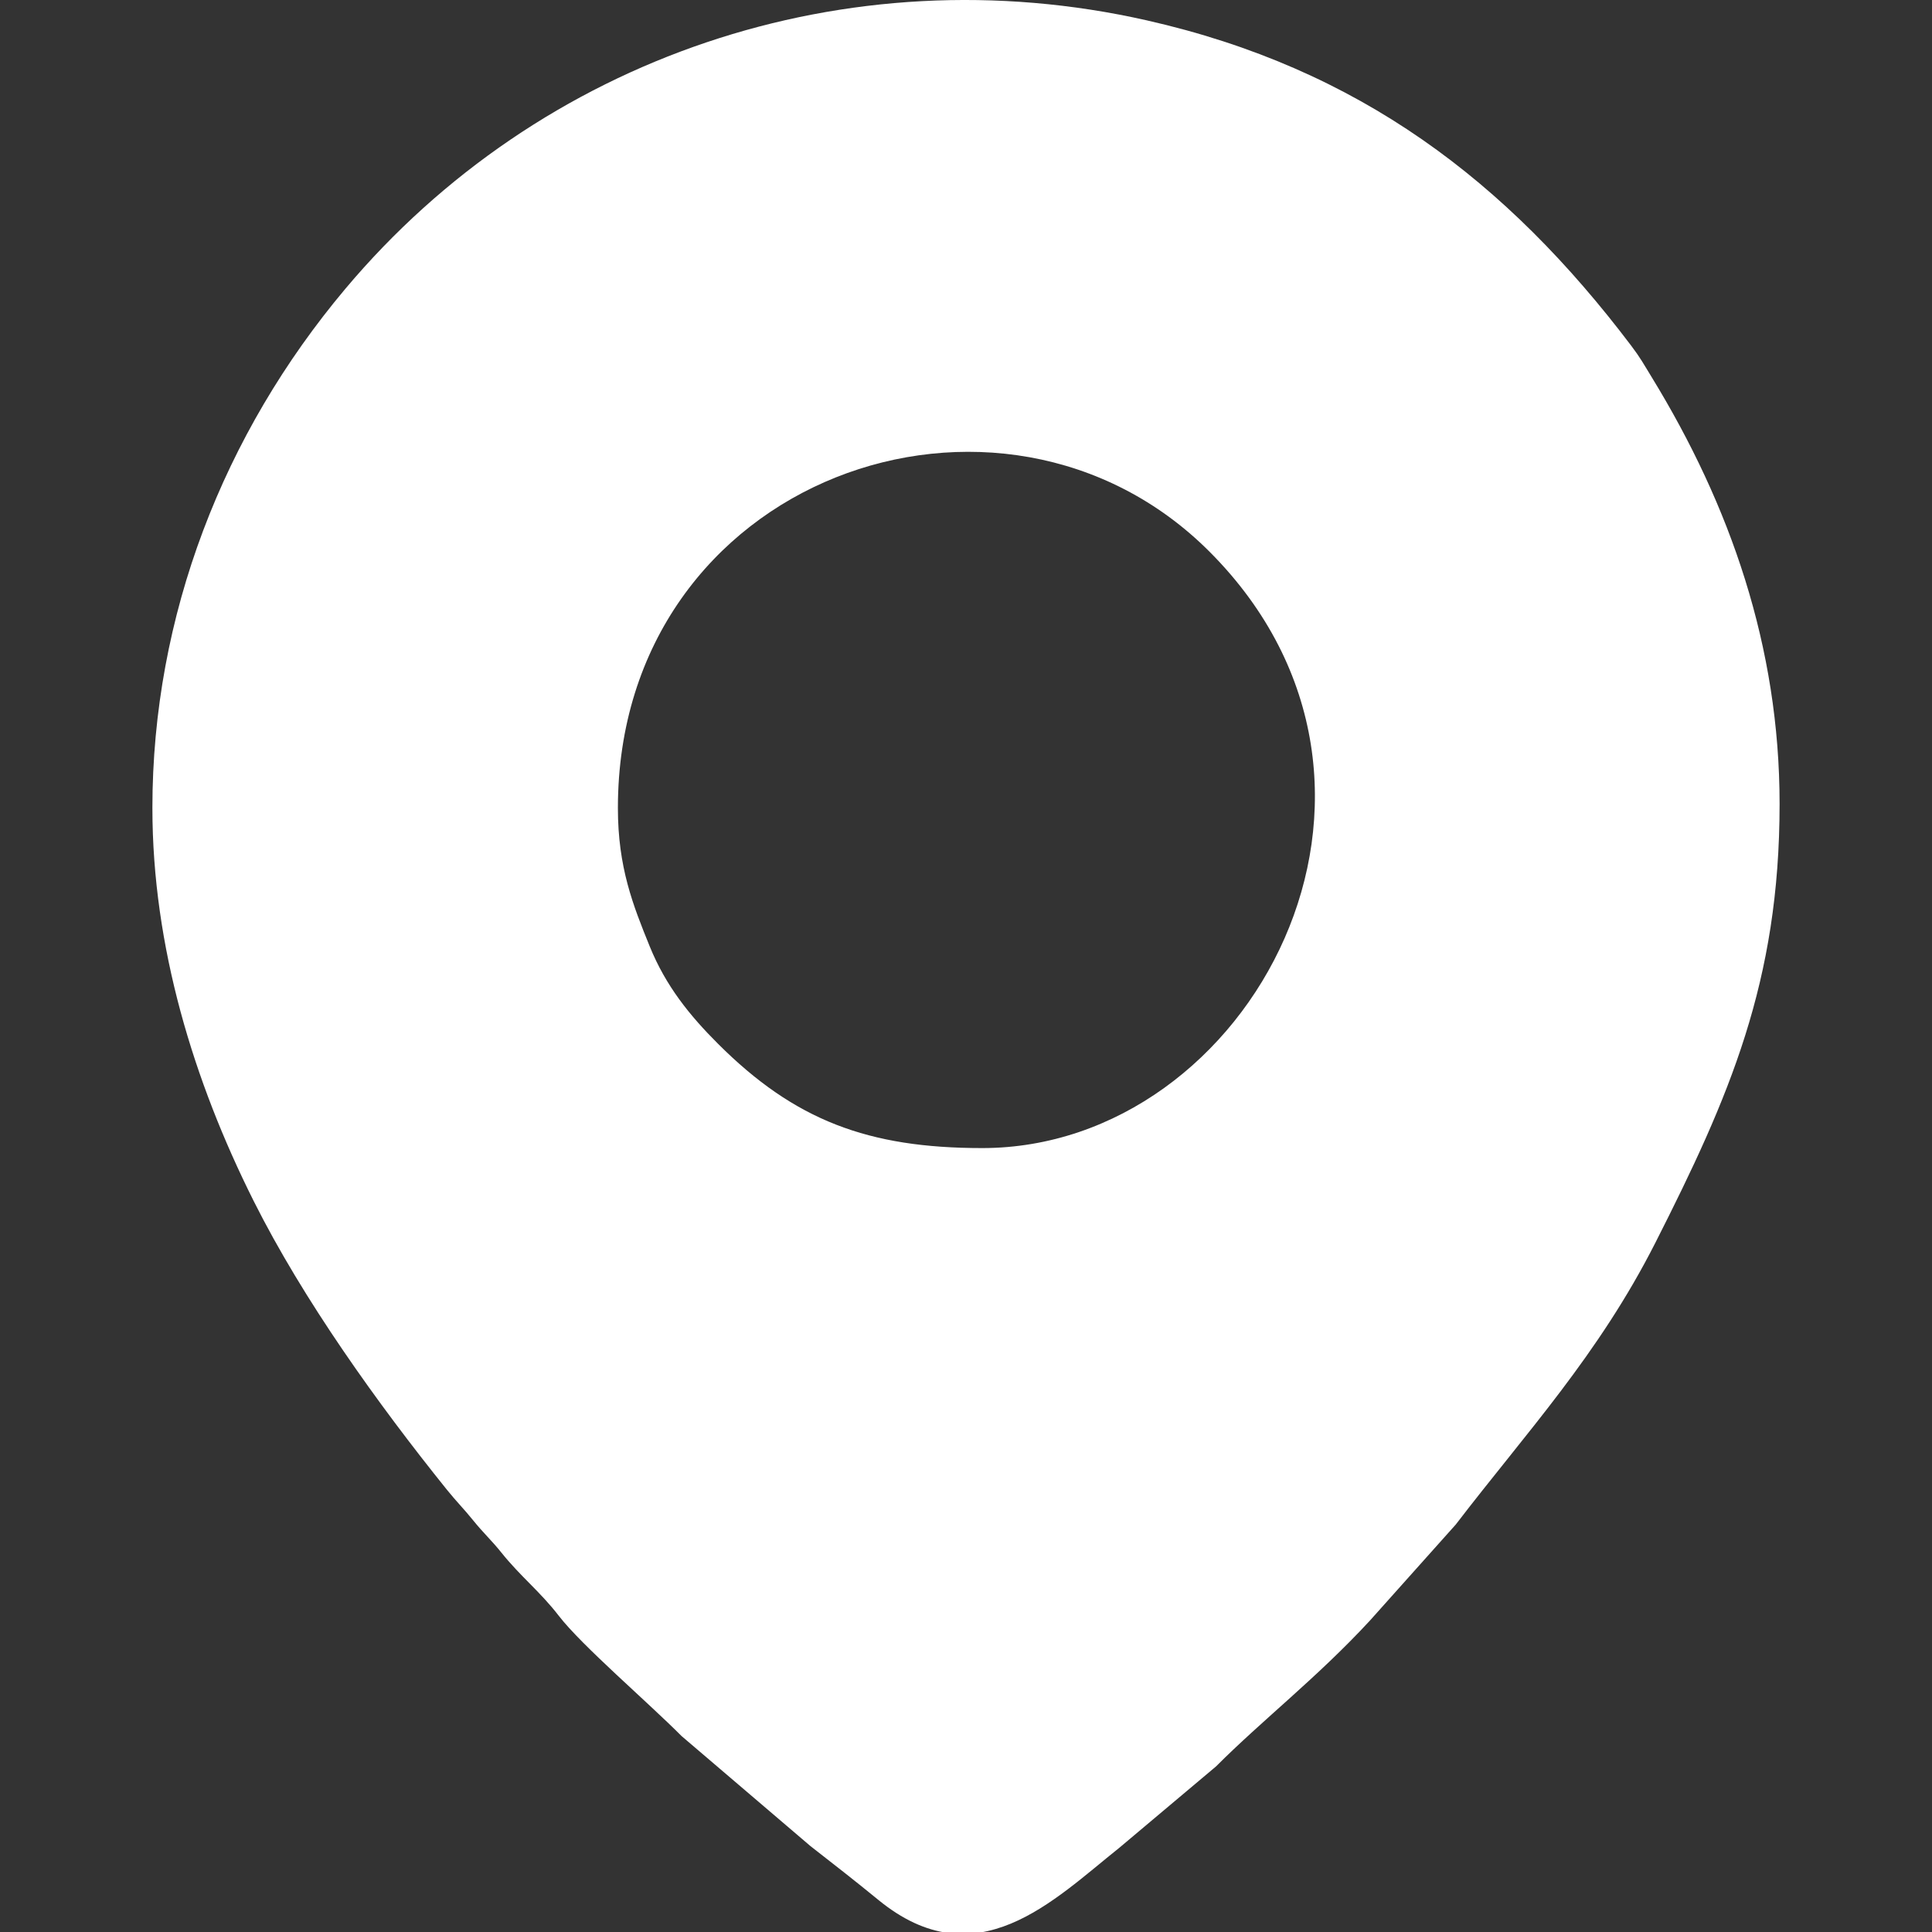
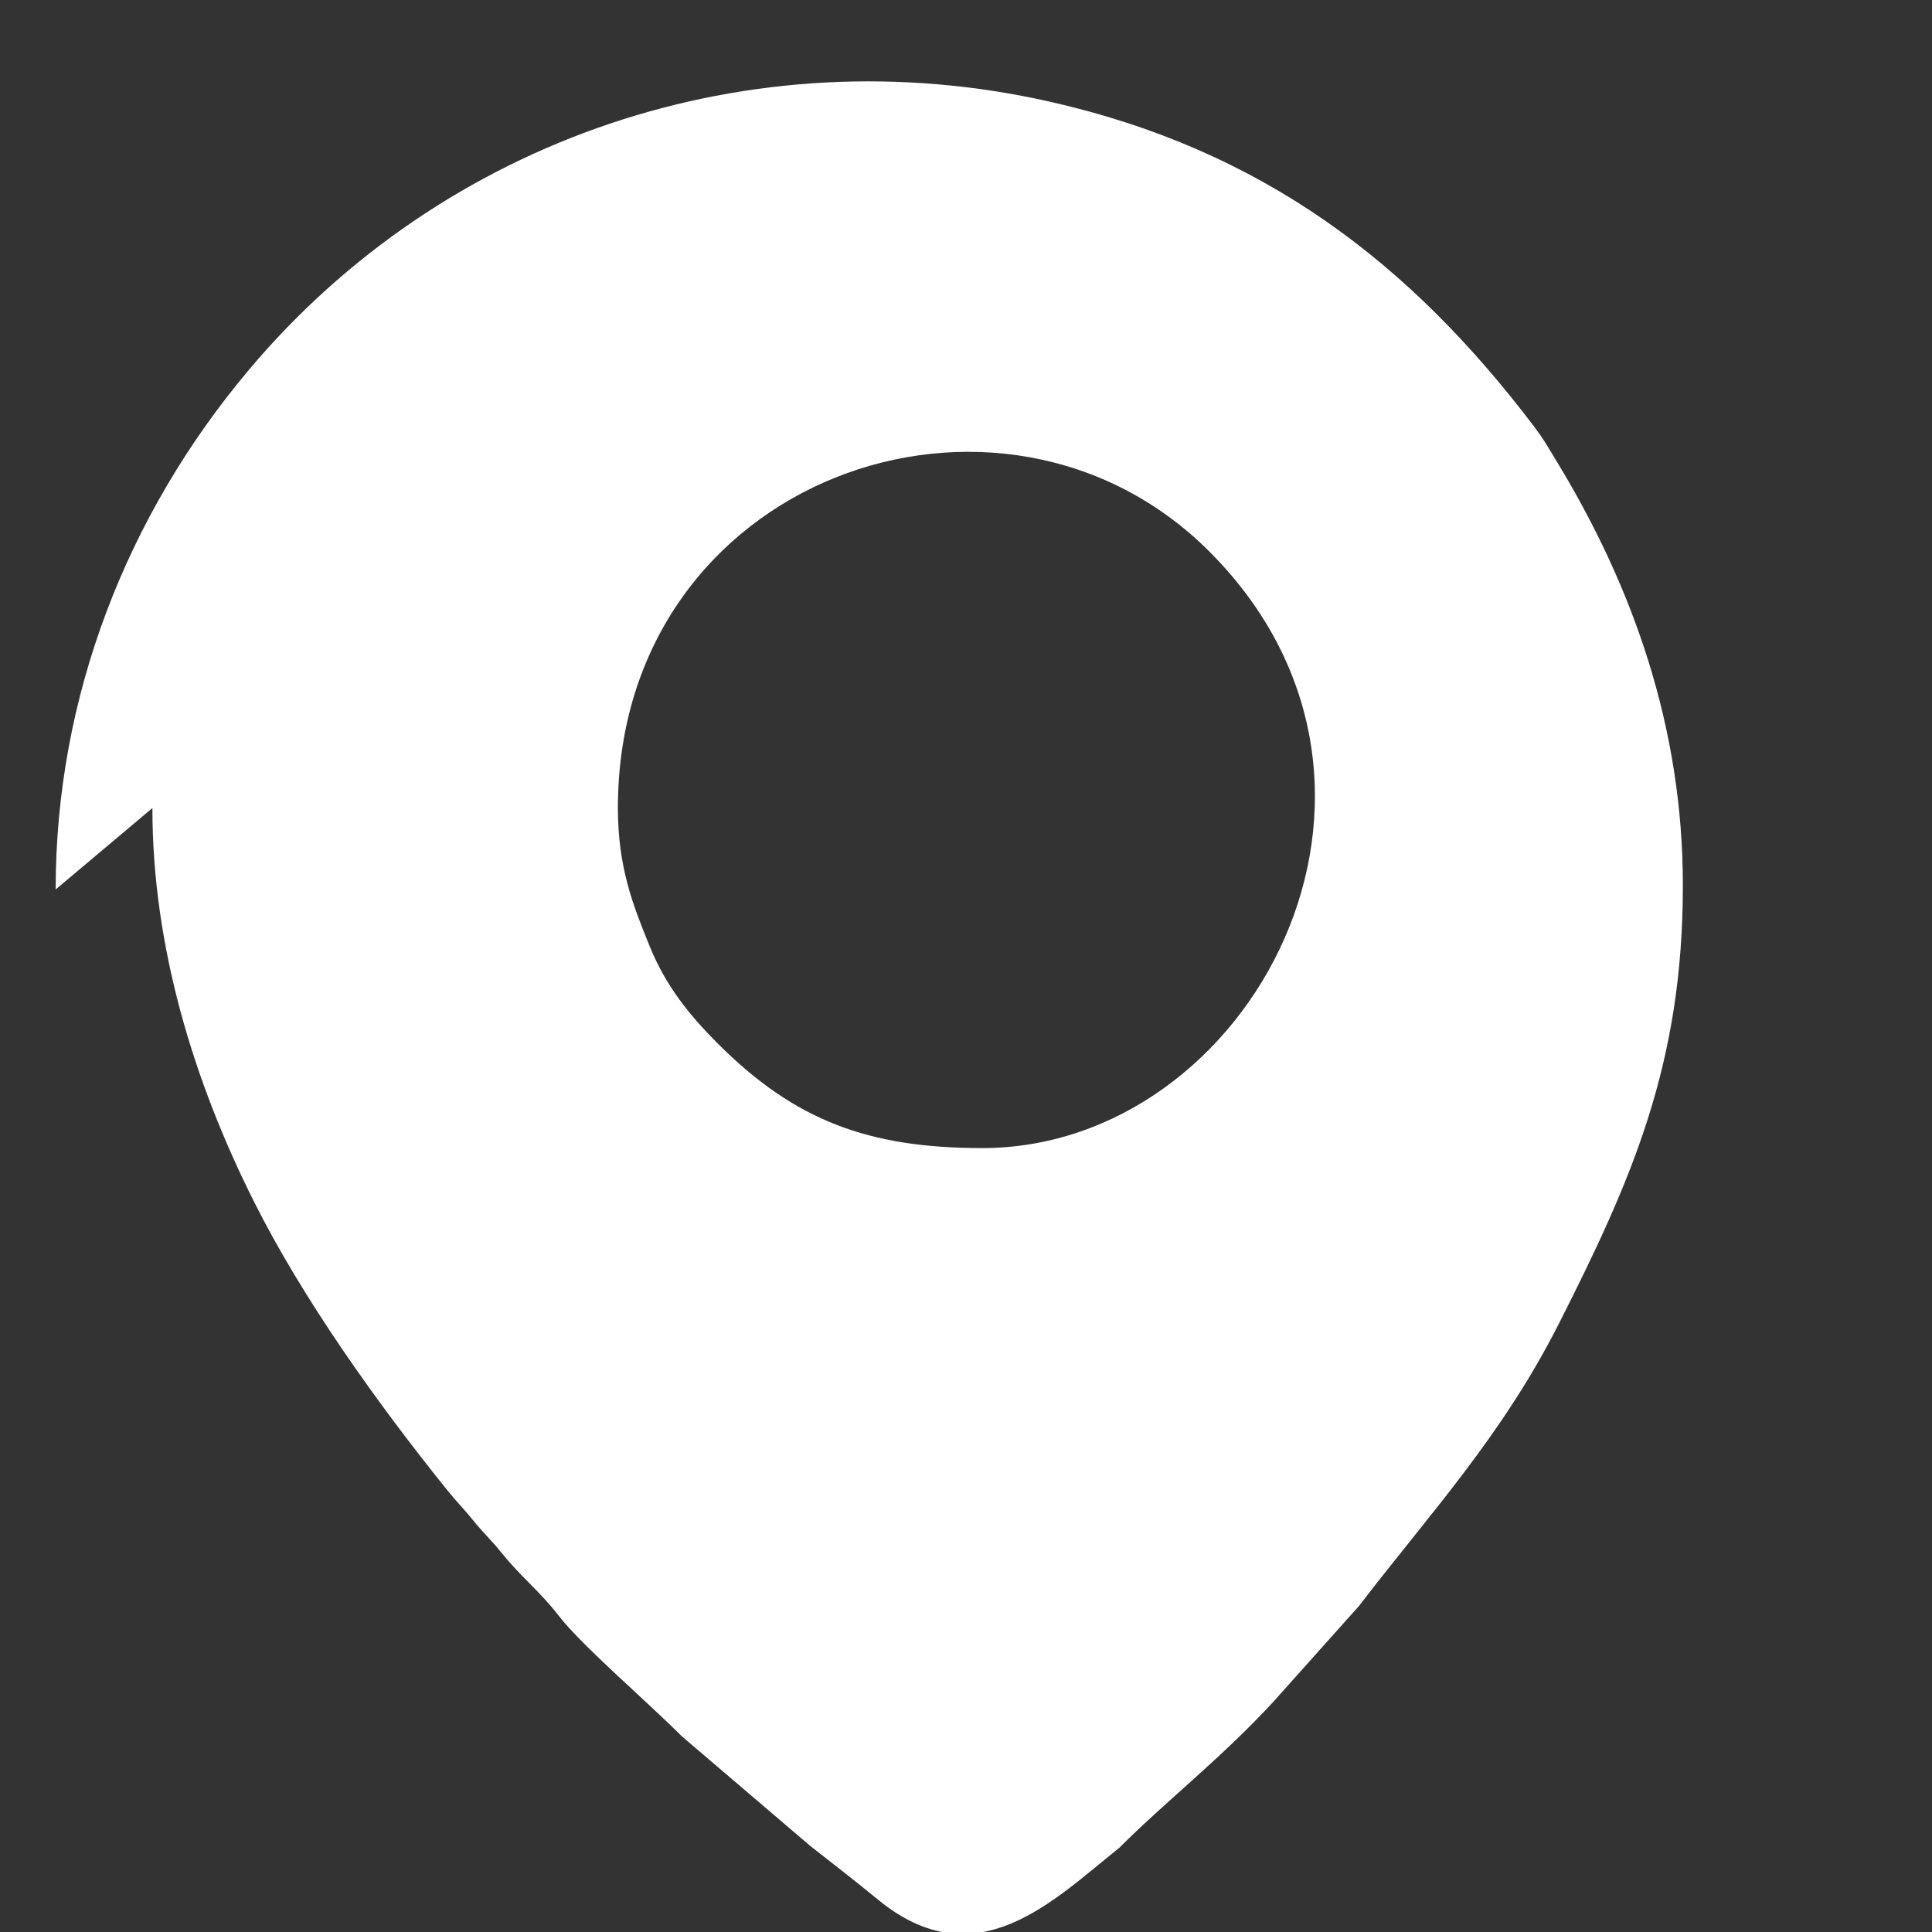
<svg xmlns="http://www.w3.org/2000/svg" xml:space="preserve" width="43.349mm" height="43.349mm" version="1.1" style="shape-rendering:geometricPrecision; text-rendering:geometricPrecision; image-rendering:optimizeQuality; fill-rule:evenodd; clip-rule:evenodd" viewBox="0 0 4334.92 4334.92">
  <rect x="0" y="0" width="4334.92" height="4334.92" fill="#333333" stroke="none" />
  <defs>
    <style type="text/css"> .fil0 {fill:white} </style>
  </defs>
  <g id="Слой_x0020_1">
-     <path class="fil0" d="M1386.4 1813.1c0,-742.99 860.82,-1043.89 1328.26,-574.46 524.85,527.08 92.73,1337.36 -510.87,1337.36 -256.27,0 -420.97,-62.45 -592.61,-233.87 -63.43,-63.34 -117.22,-129.52 -153.47,-218.89 -37.32,-92 -71.31,-176.9 -71.31,-310.14zm-1044.45 0c0,310.86 92.67,612.95 226.94,881.07 111.48,222.58 279.4,456.56 433.19,647.59 22.32,27.73 38.67,43.61 58.69,68.47 23.56,29.26 42.23,45.94 63.59,72.64 44.24,55.27 86.84,87.4 129.63,142.83 51.75,67 198.34,192.25 275.31,269.61l289.08 246.78c53.43,41.71 100.02,77.86 151.98,120.48 220.37,180.7 393.74,0.81 541.03,-116.55l217.03 -182.58c105.38,-105.49 226.73,-199.02 345.09,-326.99l192.9 -215.81c157.78,-205.92 320.13,-380.28 448.07,-632.7 165.41,-326.38 278.49,-584.54 278.49,-983.93 0,-353.27 -110.75,-669.79 -286.79,-957.46 -18.72,-30.59 -25.59,-43.73 -46.6,-71.47 -278.21,-367.56 -609.28,-621.59 -1086.94,-729.49 -673.56,-152.15 -1361.51,83.56 -1797.56,602.18 -273.7,325.52 -433.13,733.2 -433.13,1165.33z" />
+     <path class="fil0" d="M1386.4 1813.1c0,-742.99 860.82,-1043.89 1328.26,-574.46 524.85,527.08 92.73,1337.36 -510.87,1337.36 -256.27,0 -420.97,-62.45 -592.61,-233.87 -63.43,-63.34 -117.22,-129.52 -153.47,-218.89 -37.32,-92 -71.31,-176.9 -71.31,-310.14zm-1044.45 0c0,310.86 92.67,612.95 226.94,881.07 111.48,222.58 279.4,456.56 433.19,647.59 22.32,27.73 38.67,43.61 58.69,68.47 23.56,29.26 42.23,45.94 63.59,72.64 44.24,55.27 86.84,87.4 129.63,142.83 51.75,67 198.34,192.25 275.31,269.61l289.08 246.78c53.43,41.71 100.02,77.86 151.98,120.48 220.37,180.7 393.74,0.81 541.03,-116.55c105.38,-105.49 226.73,-199.02 345.09,-326.99l192.9 -215.81c157.78,-205.92 320.13,-380.28 448.07,-632.7 165.41,-326.38 278.49,-584.54 278.49,-983.93 0,-353.27 -110.75,-669.79 -286.79,-957.46 -18.72,-30.59 -25.59,-43.73 -46.6,-71.47 -278.21,-367.56 -609.28,-621.59 -1086.94,-729.49 -673.56,-152.15 -1361.51,83.56 -1797.56,602.18 -273.7,325.52 -433.13,733.2 -433.13,1165.33z" />
  </g>
</svg>